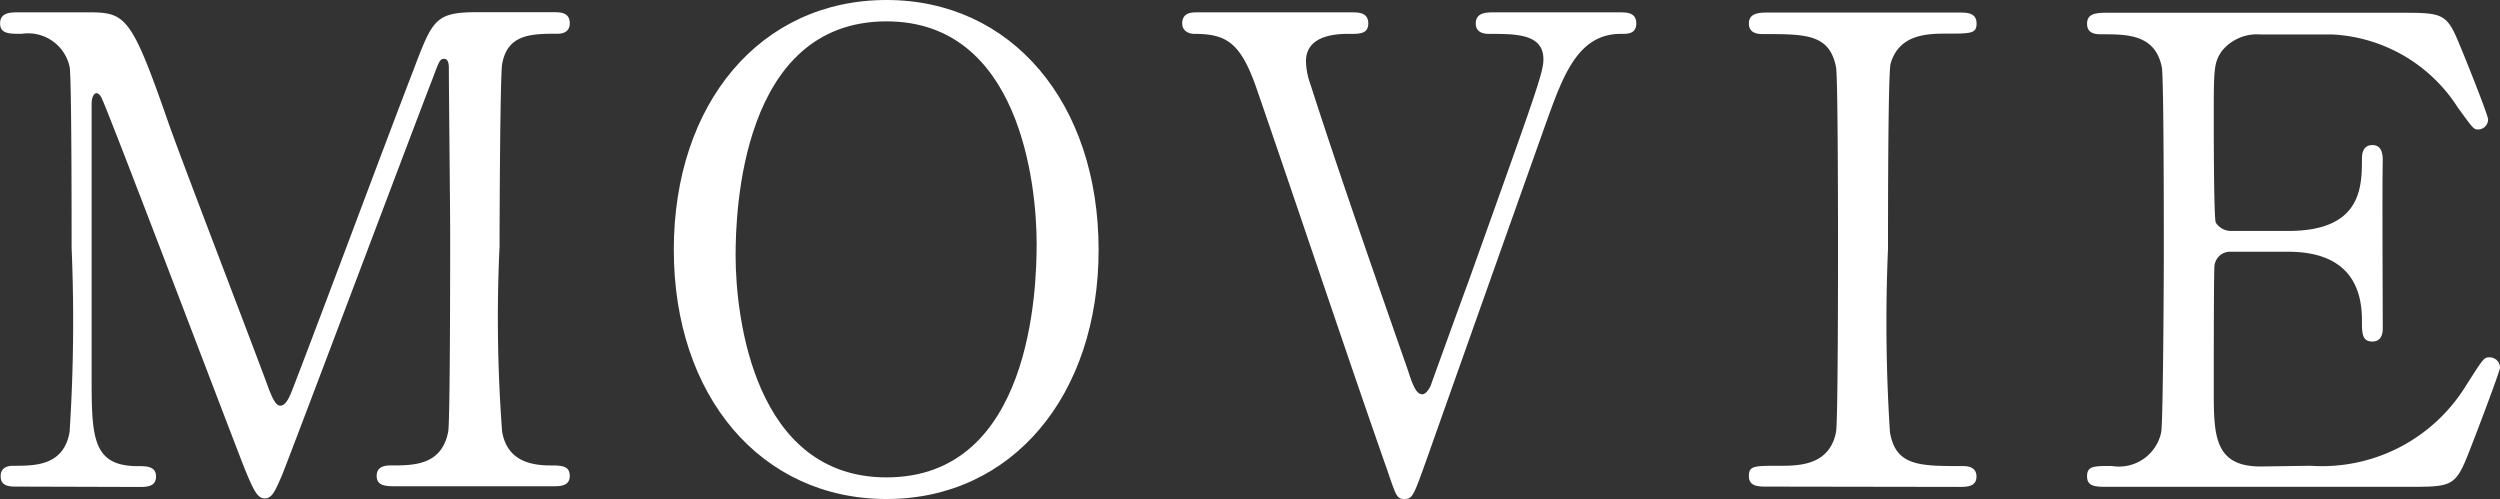
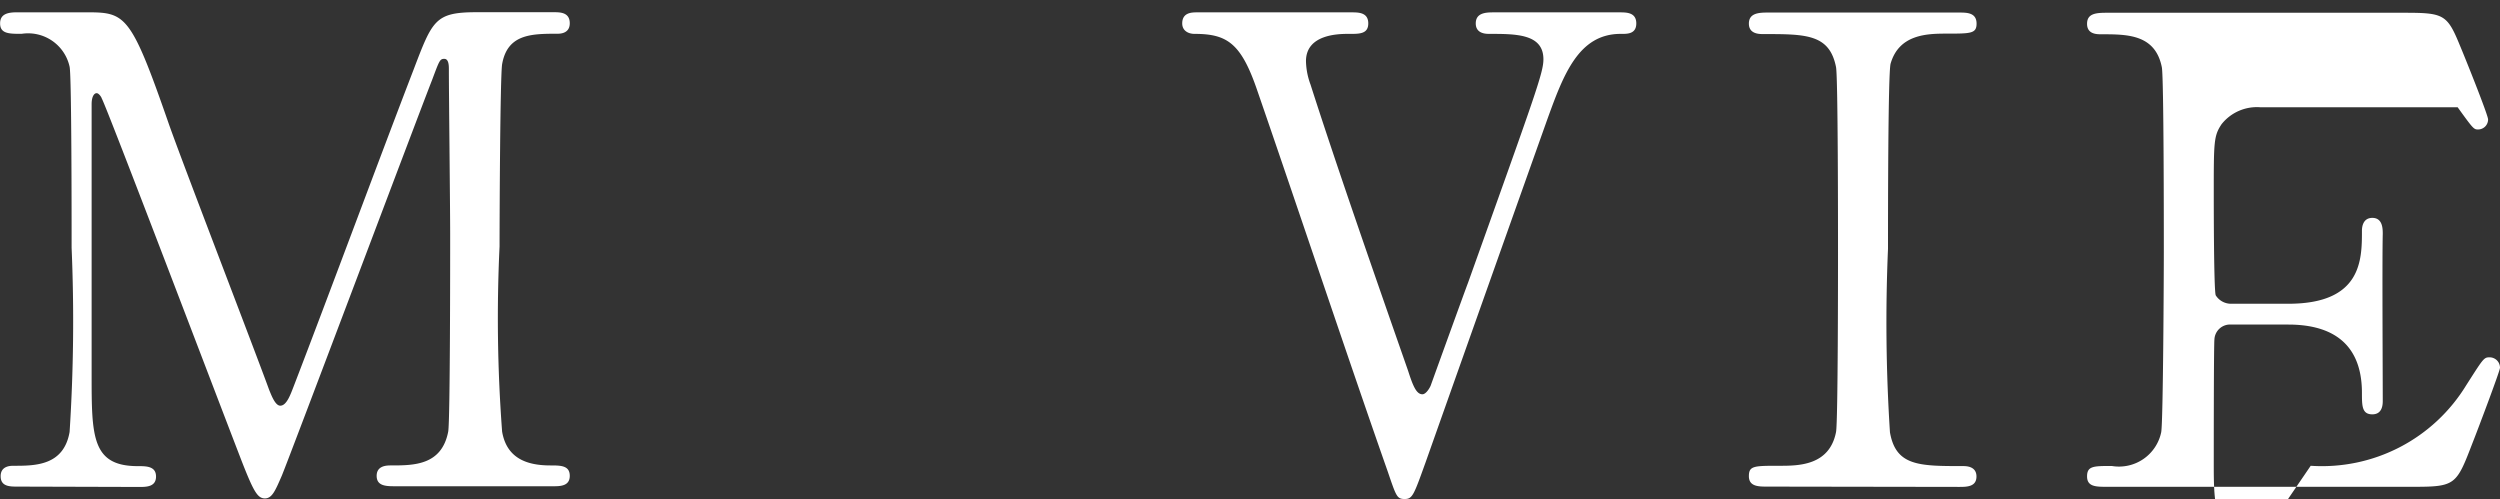
<svg xmlns="http://www.w3.org/2000/svg" width="49.959" height="9.972" viewBox="0 0 49.959 9.972">
  <rect x="0" y="0" width="49.959" height="9.972" fill="#333333" stroke="none" />
  <g transform="translate(-749.169 -459)">
    <path d="M.52,36.724c-.156,0-.338,0-.338-.208s.2-.208.26-.208c.429,0,1,0,1.118-.676A34.515,34.515,0,0,0,1.6,31.953c0-.611,0-3.393-.039-3.615A.849.849,0,0,0,.6,27.676c-.247,0-.429,0-.429-.209s.195-.221.351-.221H1.859c.819,0,.91,0,1.69,2.249.3.846,1.729,4.551,2,5.3.039.091.117.312.221.312.13,0,.208-.234.273-.4.676-1.756,1.716-4.563,2.392-6.318.377-.988.429-1.145,1.261-1.145h1.534c.131,0,.325,0,.325.221s-.221.209-.259.209c-.52,0-.989.013-1.093.61-.039.26-.051,3.017-.051,3.641a30.294,30.294,0,0,0,.051,3.7c.091.533.494.676.962.676.208,0,.39,0,.39.208s-.194.208-.338.208H8.073c-.182,0-.377,0-.377-.208s.208-.208.286-.208c.455,0,1.014,0,1.144-.676.039-.221.039-3.432.039-3.952s-.026-2.821-.026-3.289c0-.065,0-.208-.091-.208s-.1.039-.247.429c-.3.766-2.834,7.5-3,7.9-.13.3-.195.455-.338.455s-.221-.13-.442-.689C4.576,35.125,2.3,29.131,2.2,28.962c0-.012-.052-.1-.1-.1s-.1.065-.1.22v5.4c0,1.235,0,1.833.923,1.833.169,0,.364,0,.364.208s-.195.208-.338.208Z" transform="translate(749 432)" fill="#fff" />
-     <path d="M17.885,36.972c-2.509,0-4.251-2.054-4.251-4.98S15.363,27,17.885,27c2.5,0,4.238,2.055,4.238,4.992,0,2.912-1.729,4.98-4.238,4.98m3-5.1c0-1.195-.338-4.445-3-4.445-2.912,0-3.016,3.821-3.016,4.679,0,1.248.377,4.434,3.016,4.434,2.9,0,3-3.783,3-4.668" transform="translate(749 432)" fill="#fff" />
    <path d="M27.174,27.247c.143,0,.338,0,.338.221s-.195.209-.4.209-.845.012-.845.546a1.425,1.425,0,0,0,.091.467c.52,1.625,1.287,3.823,1.95,5.72.1.313.169.469.286.469.078,0,.156-.144.169-.183s.676-1.872.741-2.041c1.352-3.783,1.508-4.2,1.508-4.471,0-.507-.546-.507-1.079-.507-.065,0-.273,0-.273-.209s.195-.221.351-.221H32.53c.143,0,.338,0,.338.221s-.195.209-.312.209c-.845,0-1.144.818-1.469,1.716-.676,1.9-1.755,4.94-2.431,6.85-.234.65-.26.729-.416.729s-.169-.052-.338-.546c-.741-2.107-1.872-5.487-2.6-7.593-.325-.962-.6-1.156-1.261-1.156-.13,0-.247-.066-.247-.209,0-.221.195-.221.3-.221Z" transform="translate(749 432)" fill="#fff" />
    <path d="M35.482,36.724c-.169,0-.364,0-.364-.208s.1-.208.611-.208c.377,0,1,0,1.131-.676.039-.221.039-3.211.039-3.589,0-.532,0-3.47-.039-3.7-.13-.662-.6-.662-1.456-.662-.078,0-.286,0-.286-.209s.195-.221.377-.221h3.822c.156,0,.351,0,.351.221,0,.2-.117.2-.6.2-.39,0-.949.014-1.118.6-.052.182-.052,3.107-.052,3.7a34.306,34.306,0,0,0,.039,3.666c.117.676.585.676,1.456.676.065,0,.273,0,.273.208s-.195.208-.351.208Z" transform="translate(749 432)" fill="#fff" />
-     <path d="M46.345,36.308A3.378,3.378,0,0,0,49.452,34.7c.325-.507.351-.559.455-.559a.208.208,0,0,1,.221.208c0,.065-.468,1.3-.546,1.495-.325.845-.338.884-1.183.884H42.276c-.221,0-.4,0-.4-.208s.13-.208.494-.208a.862.862,0,0,0,.988-.676c.039-.221.052-3.211.052-3.589,0-.519,0-3.47-.039-3.7-.13-.662-.689-.662-1.209-.662-.091,0-.286,0-.286-.209s.182-.221.4-.221H48.2c.806,0,.871.027,1.131.664.078.182.559,1.377.559,1.468a.2.2,0,0,1-.208.2c-.078,0-.1-.027-.4-.443a3.165,3.165,0,0,0-2.5-1.455H45.344a.9.9,0,0,0-.78.338c-.156.233-.156.351-.156,1.378,0,.169,0,1.937.039,2.041a.36.36,0,0,0,.312.169H45.9c1.469,0,1.469-.884,1.469-1.456,0-.039,0-.26.208-.26s.208.221.208.324c-.013.482,0,2.809,0,3.328,0,.066,0,.274-.208.274s-.208-.169-.208-.429c0-1.1-.741-1.365-1.469-1.365H44.759a.313.313,0,0,0-.338.3c-.013.1-.013,2.249-.013,2.444,0,.91,0,1.547.936,1.547Z" transform="translate(749 432)" fill="#fff" />
+     <path d="M46.345,36.308A3.378,3.378,0,0,0,49.452,34.7c.325-.507.351-.559.455-.559a.208.208,0,0,1,.221.208c0,.065-.468,1.3-.546,1.495-.325.845-.338.884-1.183.884H42.276c-.221,0-.4,0-.4-.208s.13-.208.494-.208a.862.862,0,0,0,.988-.676c.039-.221.052-3.211.052-3.589,0-.519,0-3.47-.039-3.7-.13-.662-.689-.662-1.209-.662-.091,0-.286,0-.286-.209s.182-.221.4-.221H48.2c.806,0,.871.027,1.131.664.078.182.559,1.377.559,1.468a.2.2,0,0,1-.208.2c-.078,0-.1-.027-.4-.443H45.344a.9.9,0,0,0-.78.338c-.156.233-.156.351-.156,1.378,0,.169,0,1.937.039,2.041a.36.36,0,0,0,.312.169H45.9c1.469,0,1.469-.884,1.469-1.456,0-.039,0-.26.208-.26s.208.221.208.324c-.013.482,0,2.809,0,3.328,0,.066,0,.274-.208.274s-.208-.169-.208-.429c0-1.1-.741-1.365-1.469-1.365H44.759a.313.313,0,0,0-.338.3c-.013.1-.013,2.249-.013,2.444,0,.91,0,1.547.936,1.547Z" transform="translate(749 432)" fill="#fff" />
  </g>
</svg>